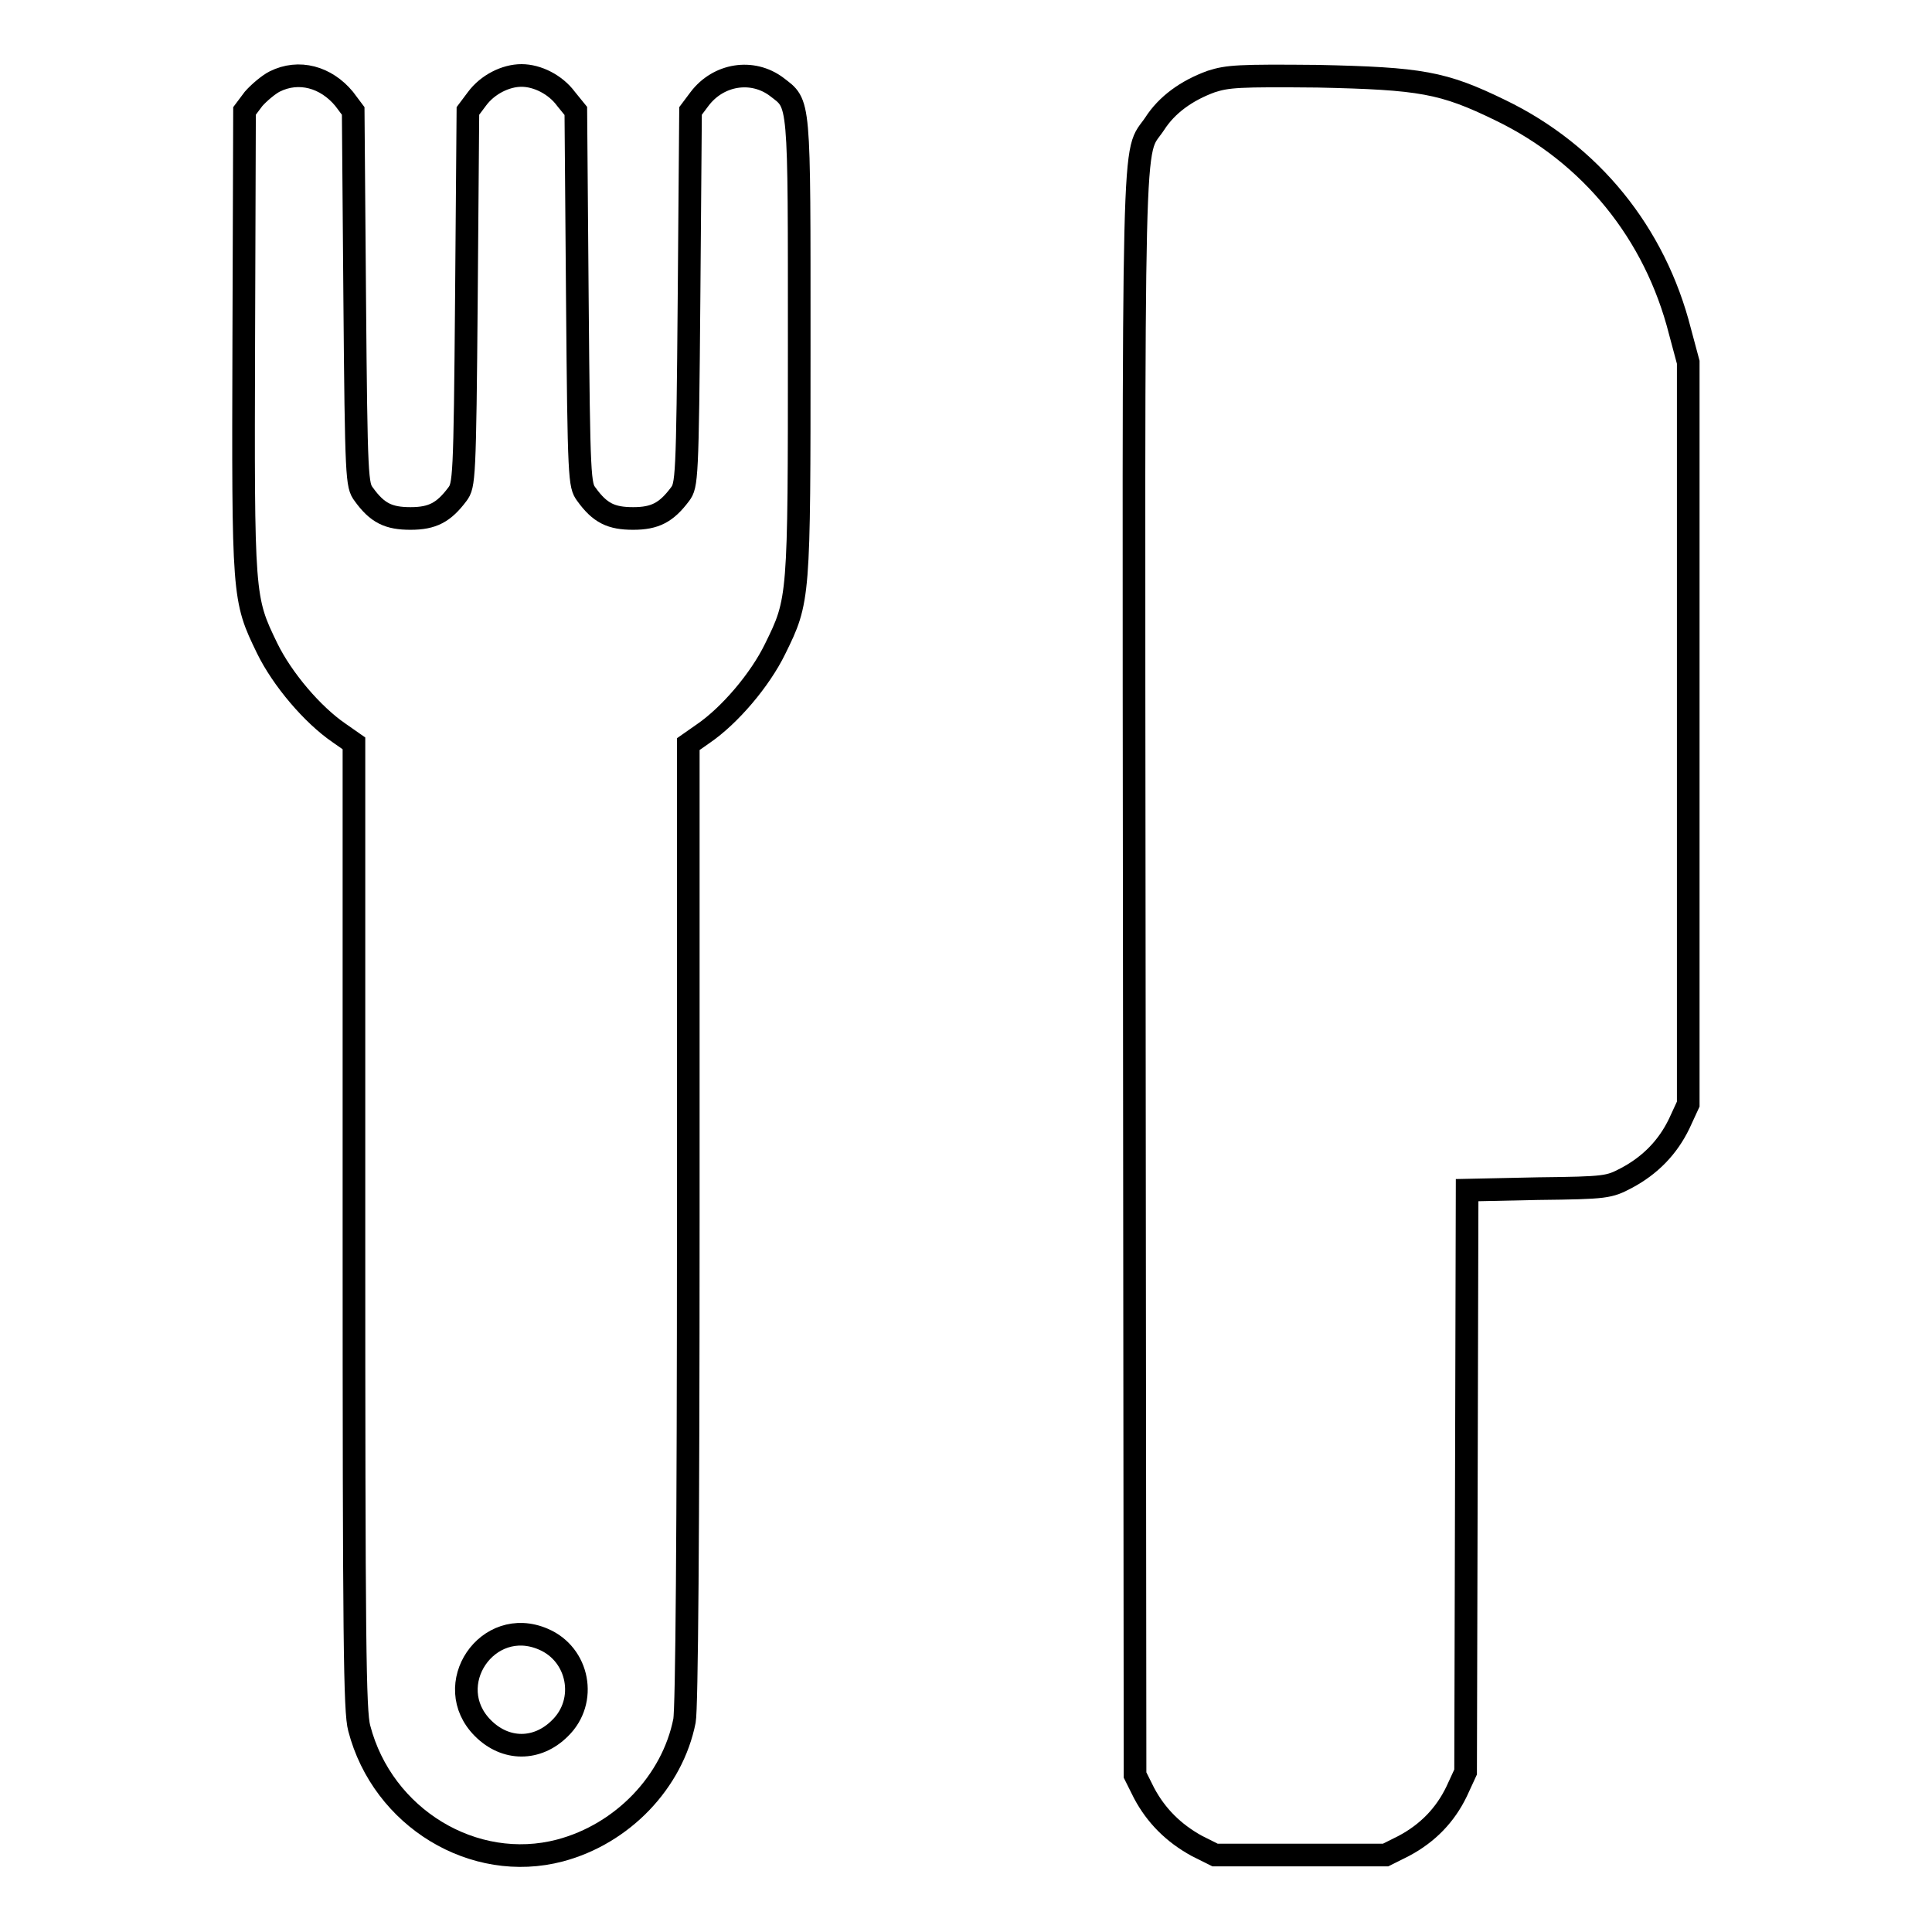
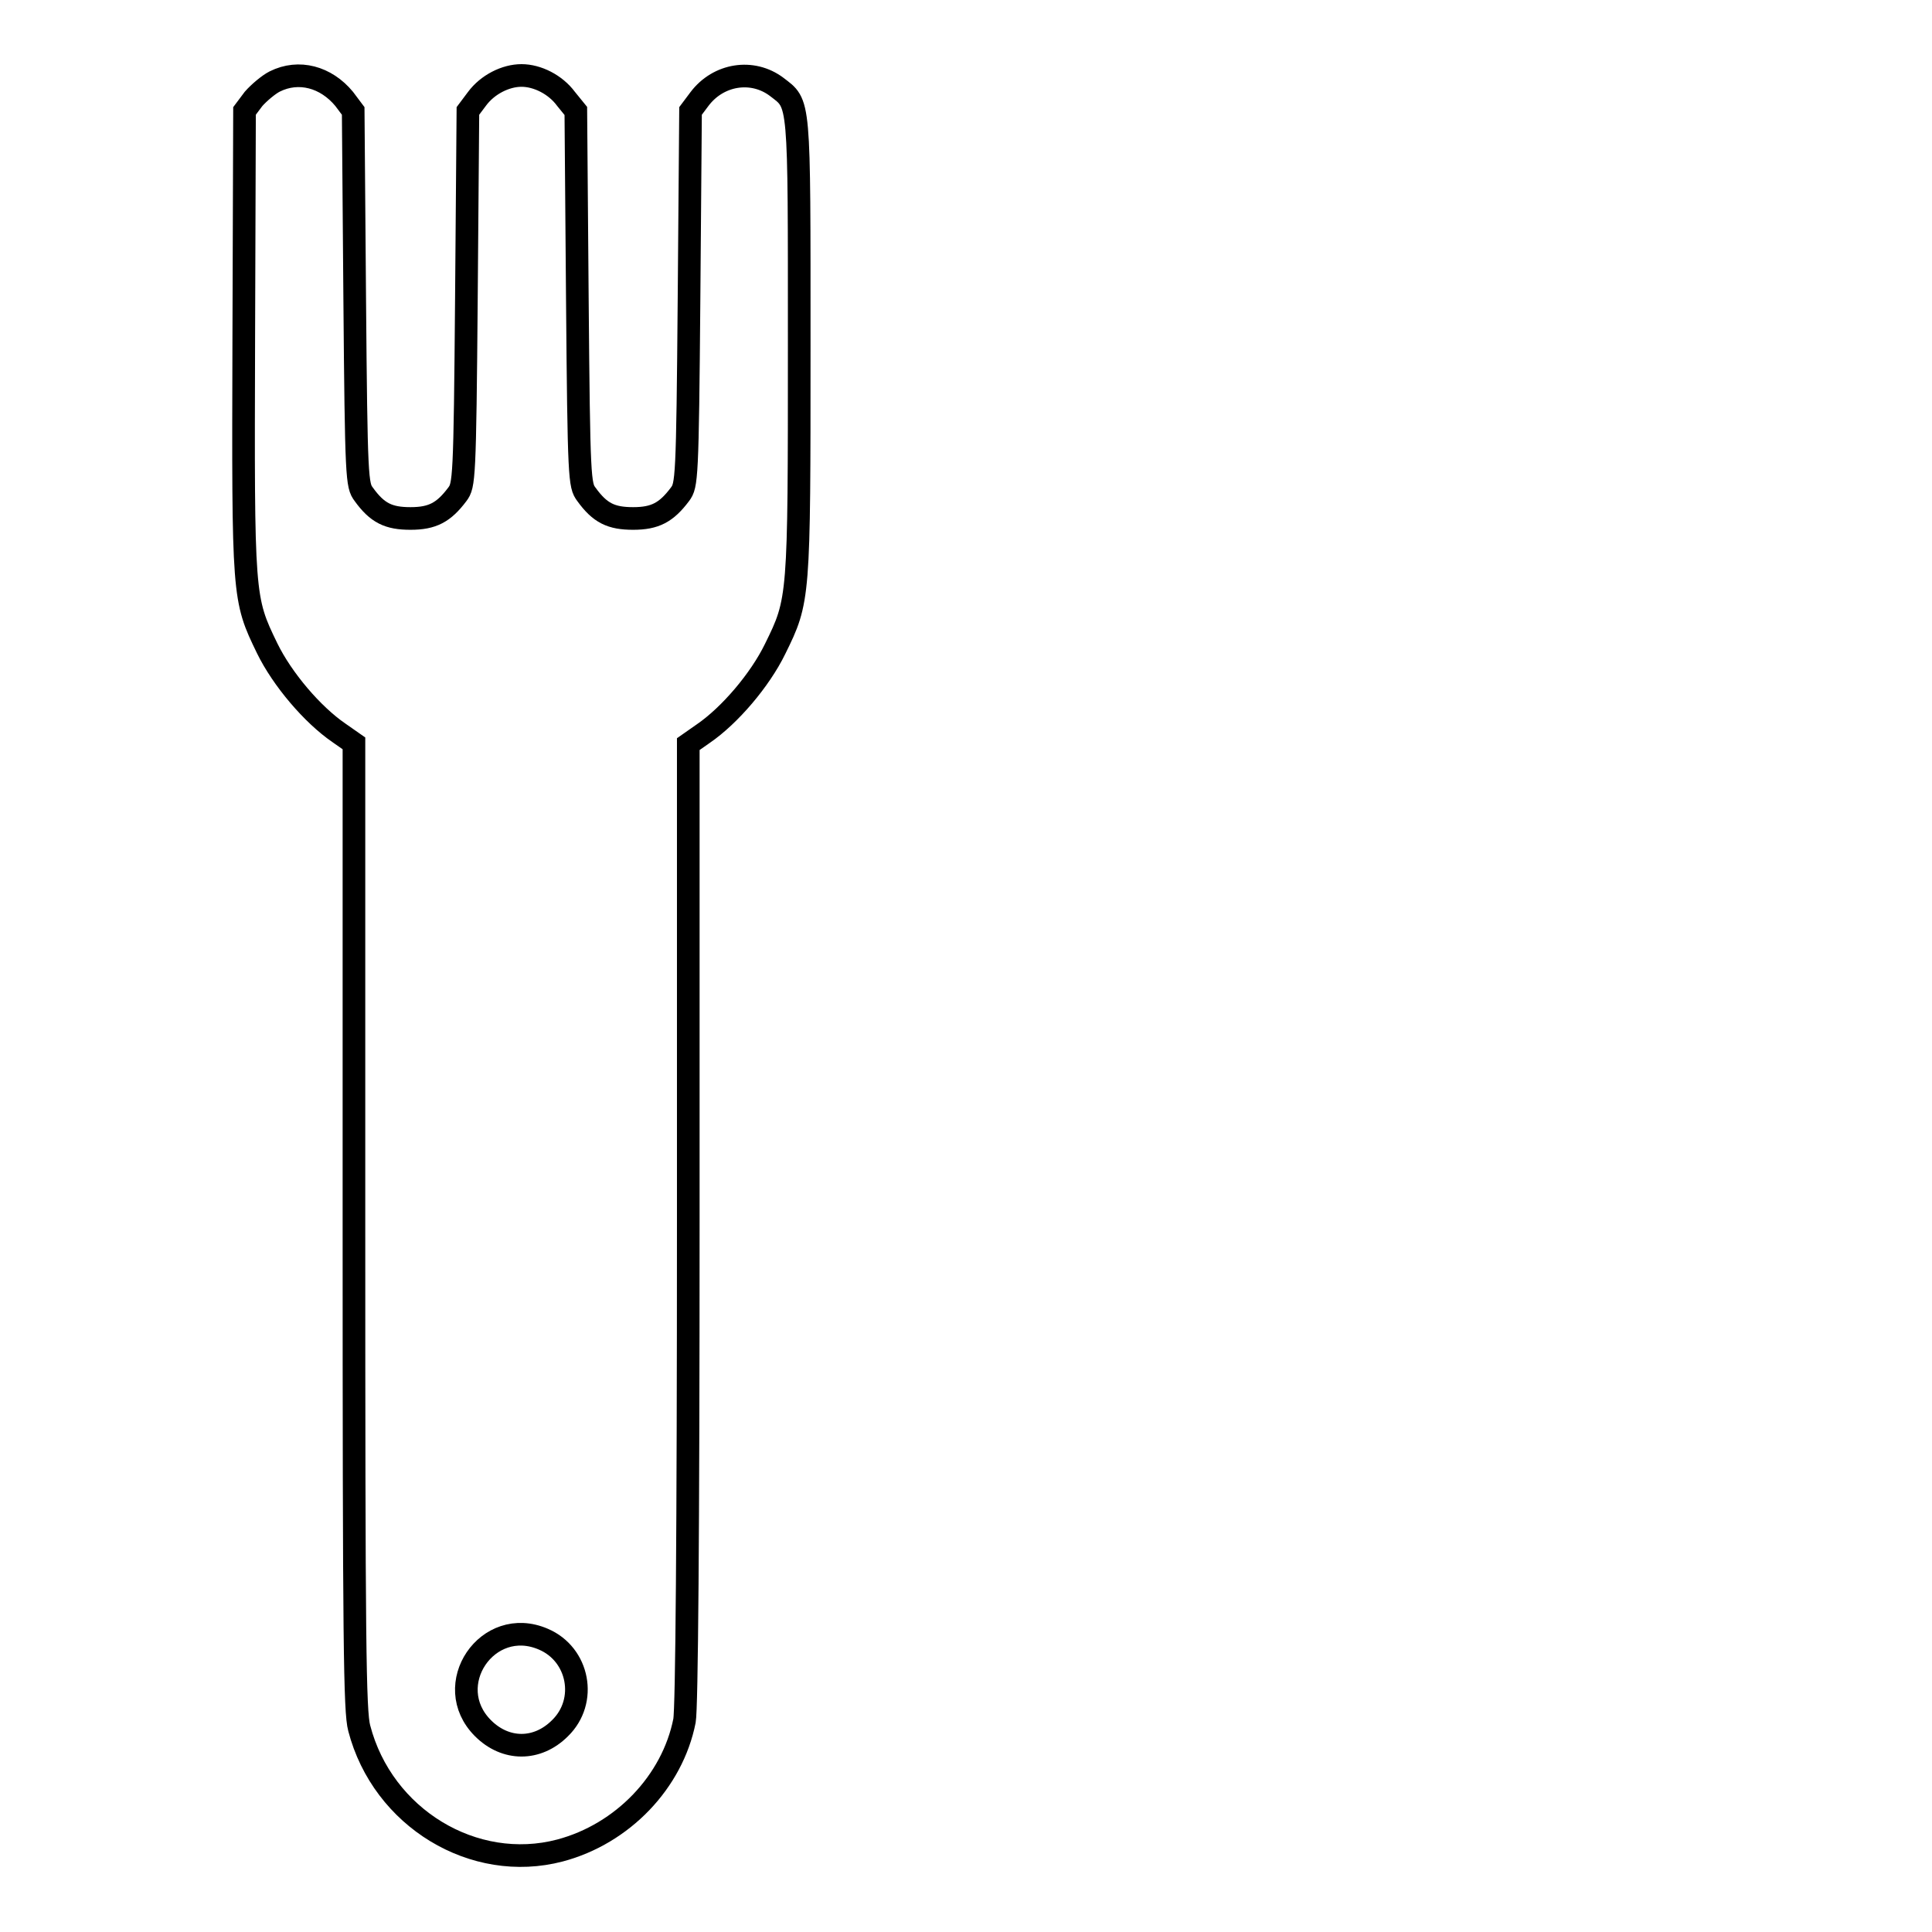
<svg xmlns="http://www.w3.org/2000/svg" version="1.1" x="0px" y="0px" viewBox="0 0 256 256" enable-background="new 0 0 256 256" xml:space="preserve">
  <g>
    <g>
      <g>
        <path stroke-width="3" fill-opacity="0" stroke="#000000" d="M36.4,10.8c-0.8,0.4-2.1,1.5-2.8,2.3l-1.2,1.6l-0.1,30.3c-0.1,34.2-0.1,34.3,3.1,40.9c2,4.1,6,8.8,9.5,11.2l2,1.4v63.9c0,55.2,0.1,64.4,0.7,66.6c3.1,11.9,15.2,19.2,26.6,16.2c8.3-2.2,14.9-9.1,16.5-17.2c0.3-1.6,0.5-24.7,0.5-66V98.6l2-1.4c3.5-2.4,7.5-7.1,9.5-11.2c3.2-6.5,3.2-6.6,3.2-40.2c0-33.2,0.1-31.9-3-34.3c-3.2-2.4-7.7-1.7-10.2,1.6l-1.2,1.6l-0.2,24.8c-0.2,24.1-0.3,24.8-1.2,26c-1.8,2.4-3.3,3.2-6.2,3.2c-2.9,0-4.4-0.7-6.2-3.2c-0.9-1.2-1-1.9-1.2-26l-0.2-24.8L75,13.1c-1.4-1.9-3.8-3.1-5.9-3.1c-2.1,0-4.5,1.2-5.9,3.1l-1.2,1.6l-0.2,24.8c-0.2,24.1-0.3,24.8-1.2,26c-1.8,2.4-3.3,3.2-6.2,3.2c-2.9,0-4.4-0.7-6.2-3.2c-0.9-1.2-1-1.9-1.2-26l-0.2-24.8l-1.2-1.6C43.2,10.2,39.6,9.2,36.4,10.8z M72,217.2c4.7,2,5.9,8.2,2.2,11.8c-3,3-7.2,3-10.2,0C58.3,223.3,64.6,214,72,217.2z" />
-         <path stroke-width="3" fill-opacity="0" stroke="#000000" d="M160.5,10.8c-3.3,1.2-5.9,3.1-7.5,5.6c-3,4.5-2.8-3.6-2.7,112.8l0.1,106l1.2,2.4c1.6,3,3.9,5.3,7,7l2.4,1.2h11.3h11.3l2.4-1.2c3.2-1.7,5.5-4.1,7-7.2l1.2-2.6l0.1-38.6l0.1-38.5l9.4-0.2c9.1-0.1,9.4-0.2,11.7-1.4c3.2-1.7,5.5-4.1,7-7.2l1.2-2.6V97.1V48l-1.1-4.1c-3.3-13-11.8-23.5-23.8-29.3c-7.6-3.7-10.5-4.2-24.2-4.5C164.1,10,162.7,10.1,160.5,10.8z" />
      </g>
    </g>
  </g>
</svg>